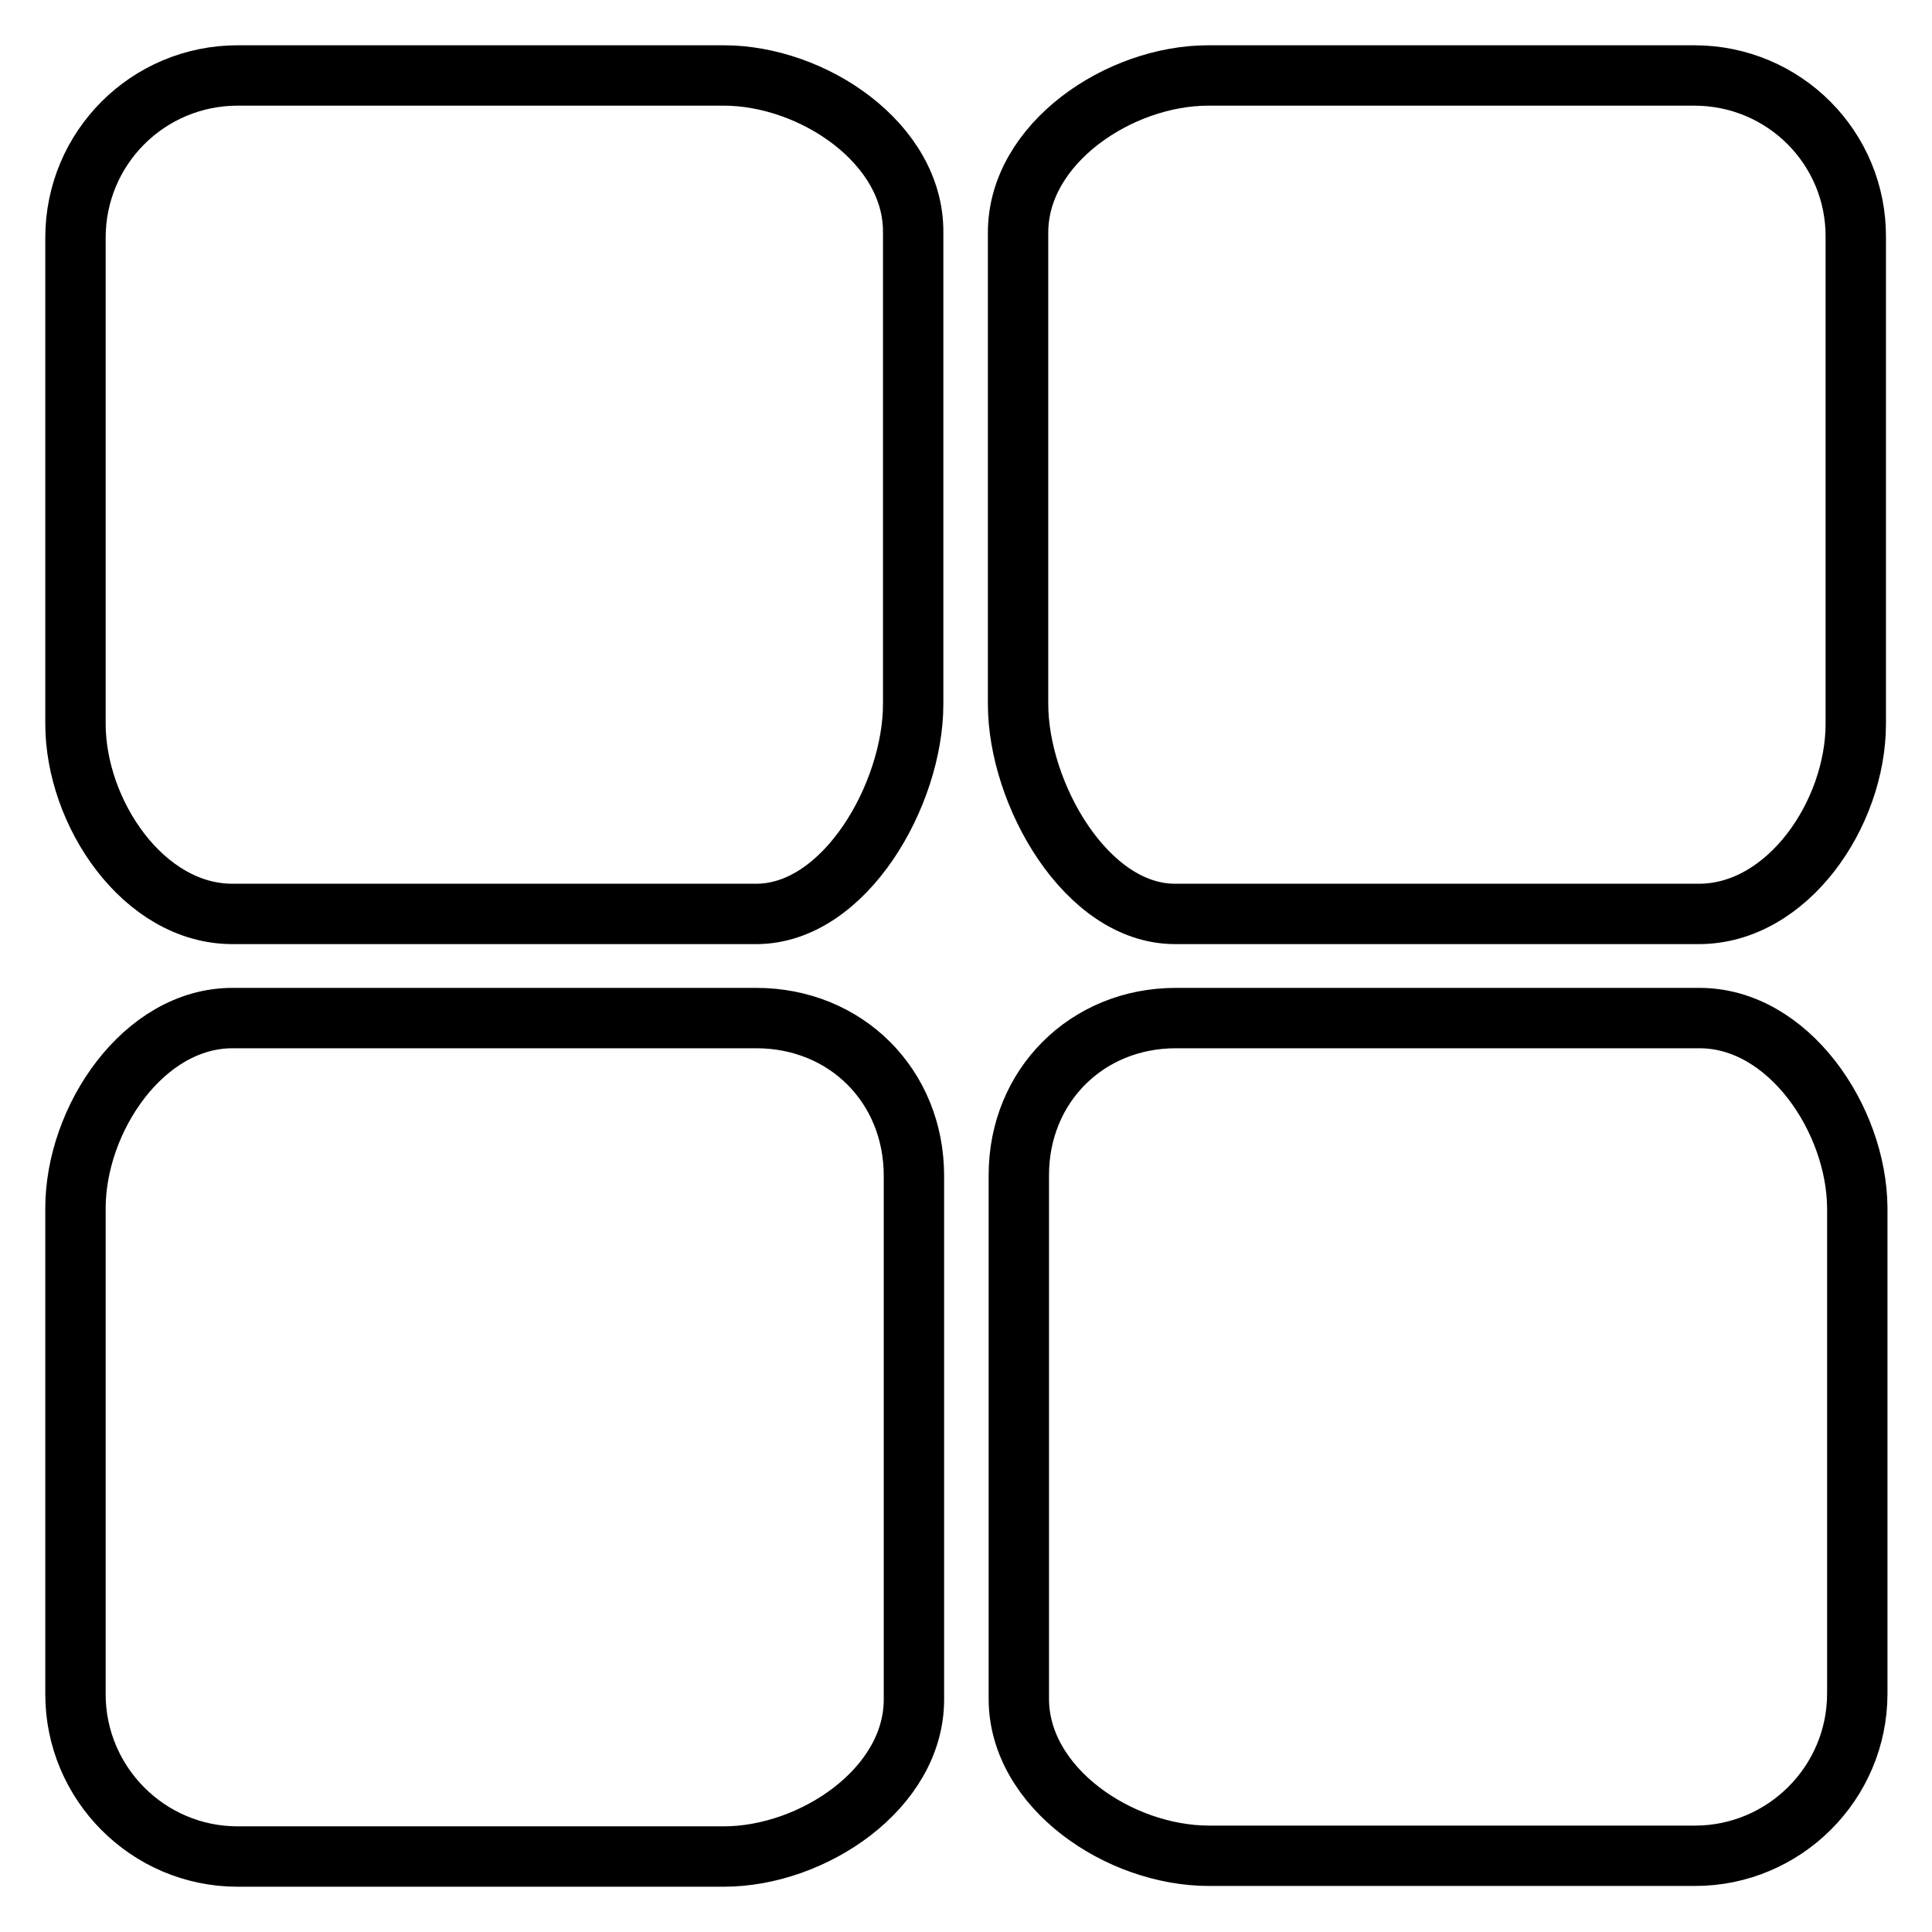
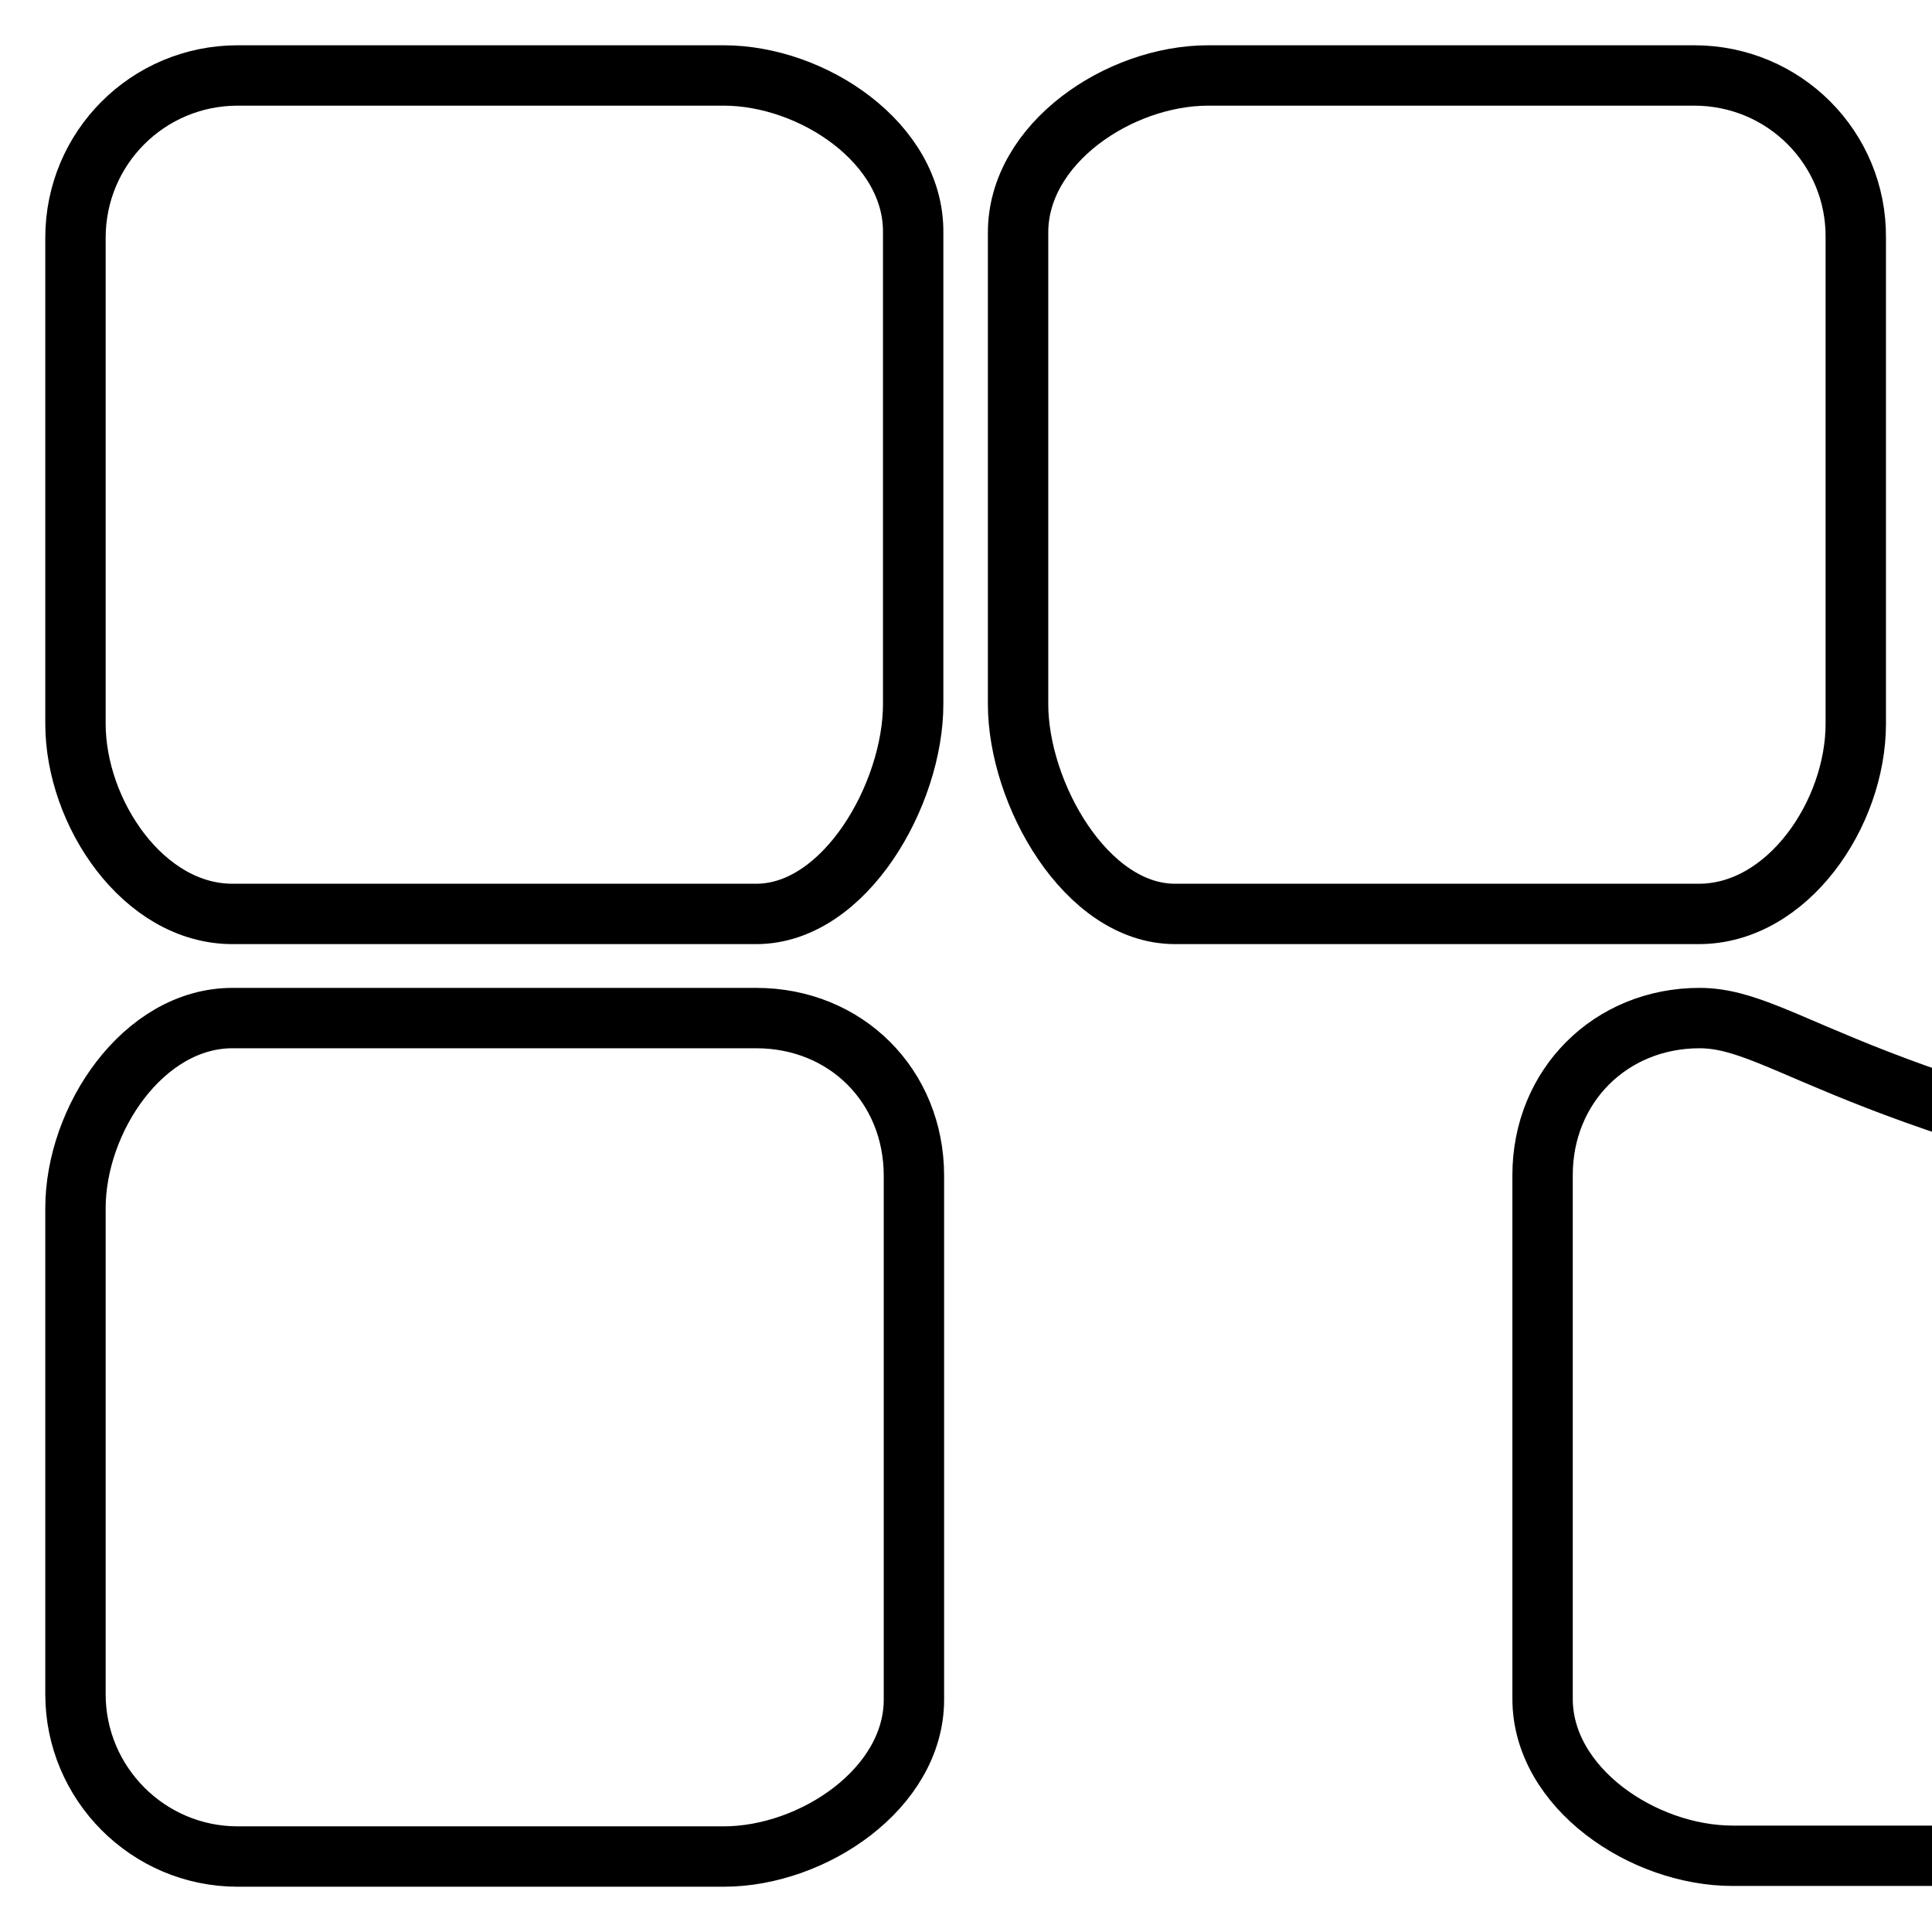
<svg xmlns="http://www.w3.org/2000/svg" version="1.1" x="0px" y="0px" viewBox="0 0 256 256" enable-background="new 0 0 256 256" xml:space="preserve">
  <g>
-     <path stroke-width="8" fill-opacity="0" stroke="#000000" d="M95.9,10H31.5C19.6,10,10,19.6,10,31.5v64.4c0,11.8,9,25.2,20.8,25.2h69.4c11.8,0,20.8-15.9,20.8-27.8V30.8 C121.1,19,107.7,10,95.9,10L95.9,10z M224.5,10h-64.4c-11.8,0-25.2,9-25.2,20.8v62.5c0,11.8,9,27.8,20.8,27.8h69.4 c11.8,0,20.8-13.3,20.8-25.2V31.5C246,19.6,236.4,10,224.5,10L224.5,10z M100.2,134.9H30.8C19,134.9,10,148.3,10,160.1v64.4 c0,11.8,9.6,21.5,21.5,21.5h64.4c11.8,0,25.2-9,25.2-20.8v-69.4C121.1,143.9,112.1,134.9,100.2,134.9L100.2,134.9z M225.2,134.9 h-69.4c-11.8,0-20.8,9-20.8,20.8v69.4c0,11.8,13.3,20.8,25.2,20.8h64.4c11.8,0,21.5-9.6,21.5-21.5v-64.4 C246,148.3,237,134.9,225.2,134.9L225.2,134.9z" />
+     <path stroke-width="8" fill-opacity="0" stroke="#000000" d="M95.9,10H31.5C19.6,10,10,19.6,10,31.5v64.4c0,11.8,9,25.2,20.8,25.2h69.4c11.8,0,20.8-15.9,20.8-27.8V30.8 C121.1,19,107.7,10,95.9,10L95.9,10z M224.5,10h-64.4c-11.8,0-25.2,9-25.2,20.8v62.5c0,11.8,9,27.8,20.8,27.8h69.4 c11.8,0,20.8-13.3,20.8-25.2V31.5C246,19.6,236.4,10,224.5,10L224.5,10z M100.2,134.9H30.8C19,134.9,10,148.3,10,160.1v64.4 c0,11.8,9.6,21.5,21.5,21.5h64.4c11.8,0,25.2-9,25.2-20.8v-69.4C121.1,143.9,112.1,134.9,100.2,134.9L100.2,134.9z M225.2,134.9 c-11.8,0-20.8,9-20.8,20.8v69.4c0,11.8,13.3,20.8,25.2,20.8h64.4c11.8,0,21.5-9.6,21.5-21.5v-64.4 C246,148.3,237,134.9,225.2,134.9L225.2,134.9z" />
  </g>
</svg>